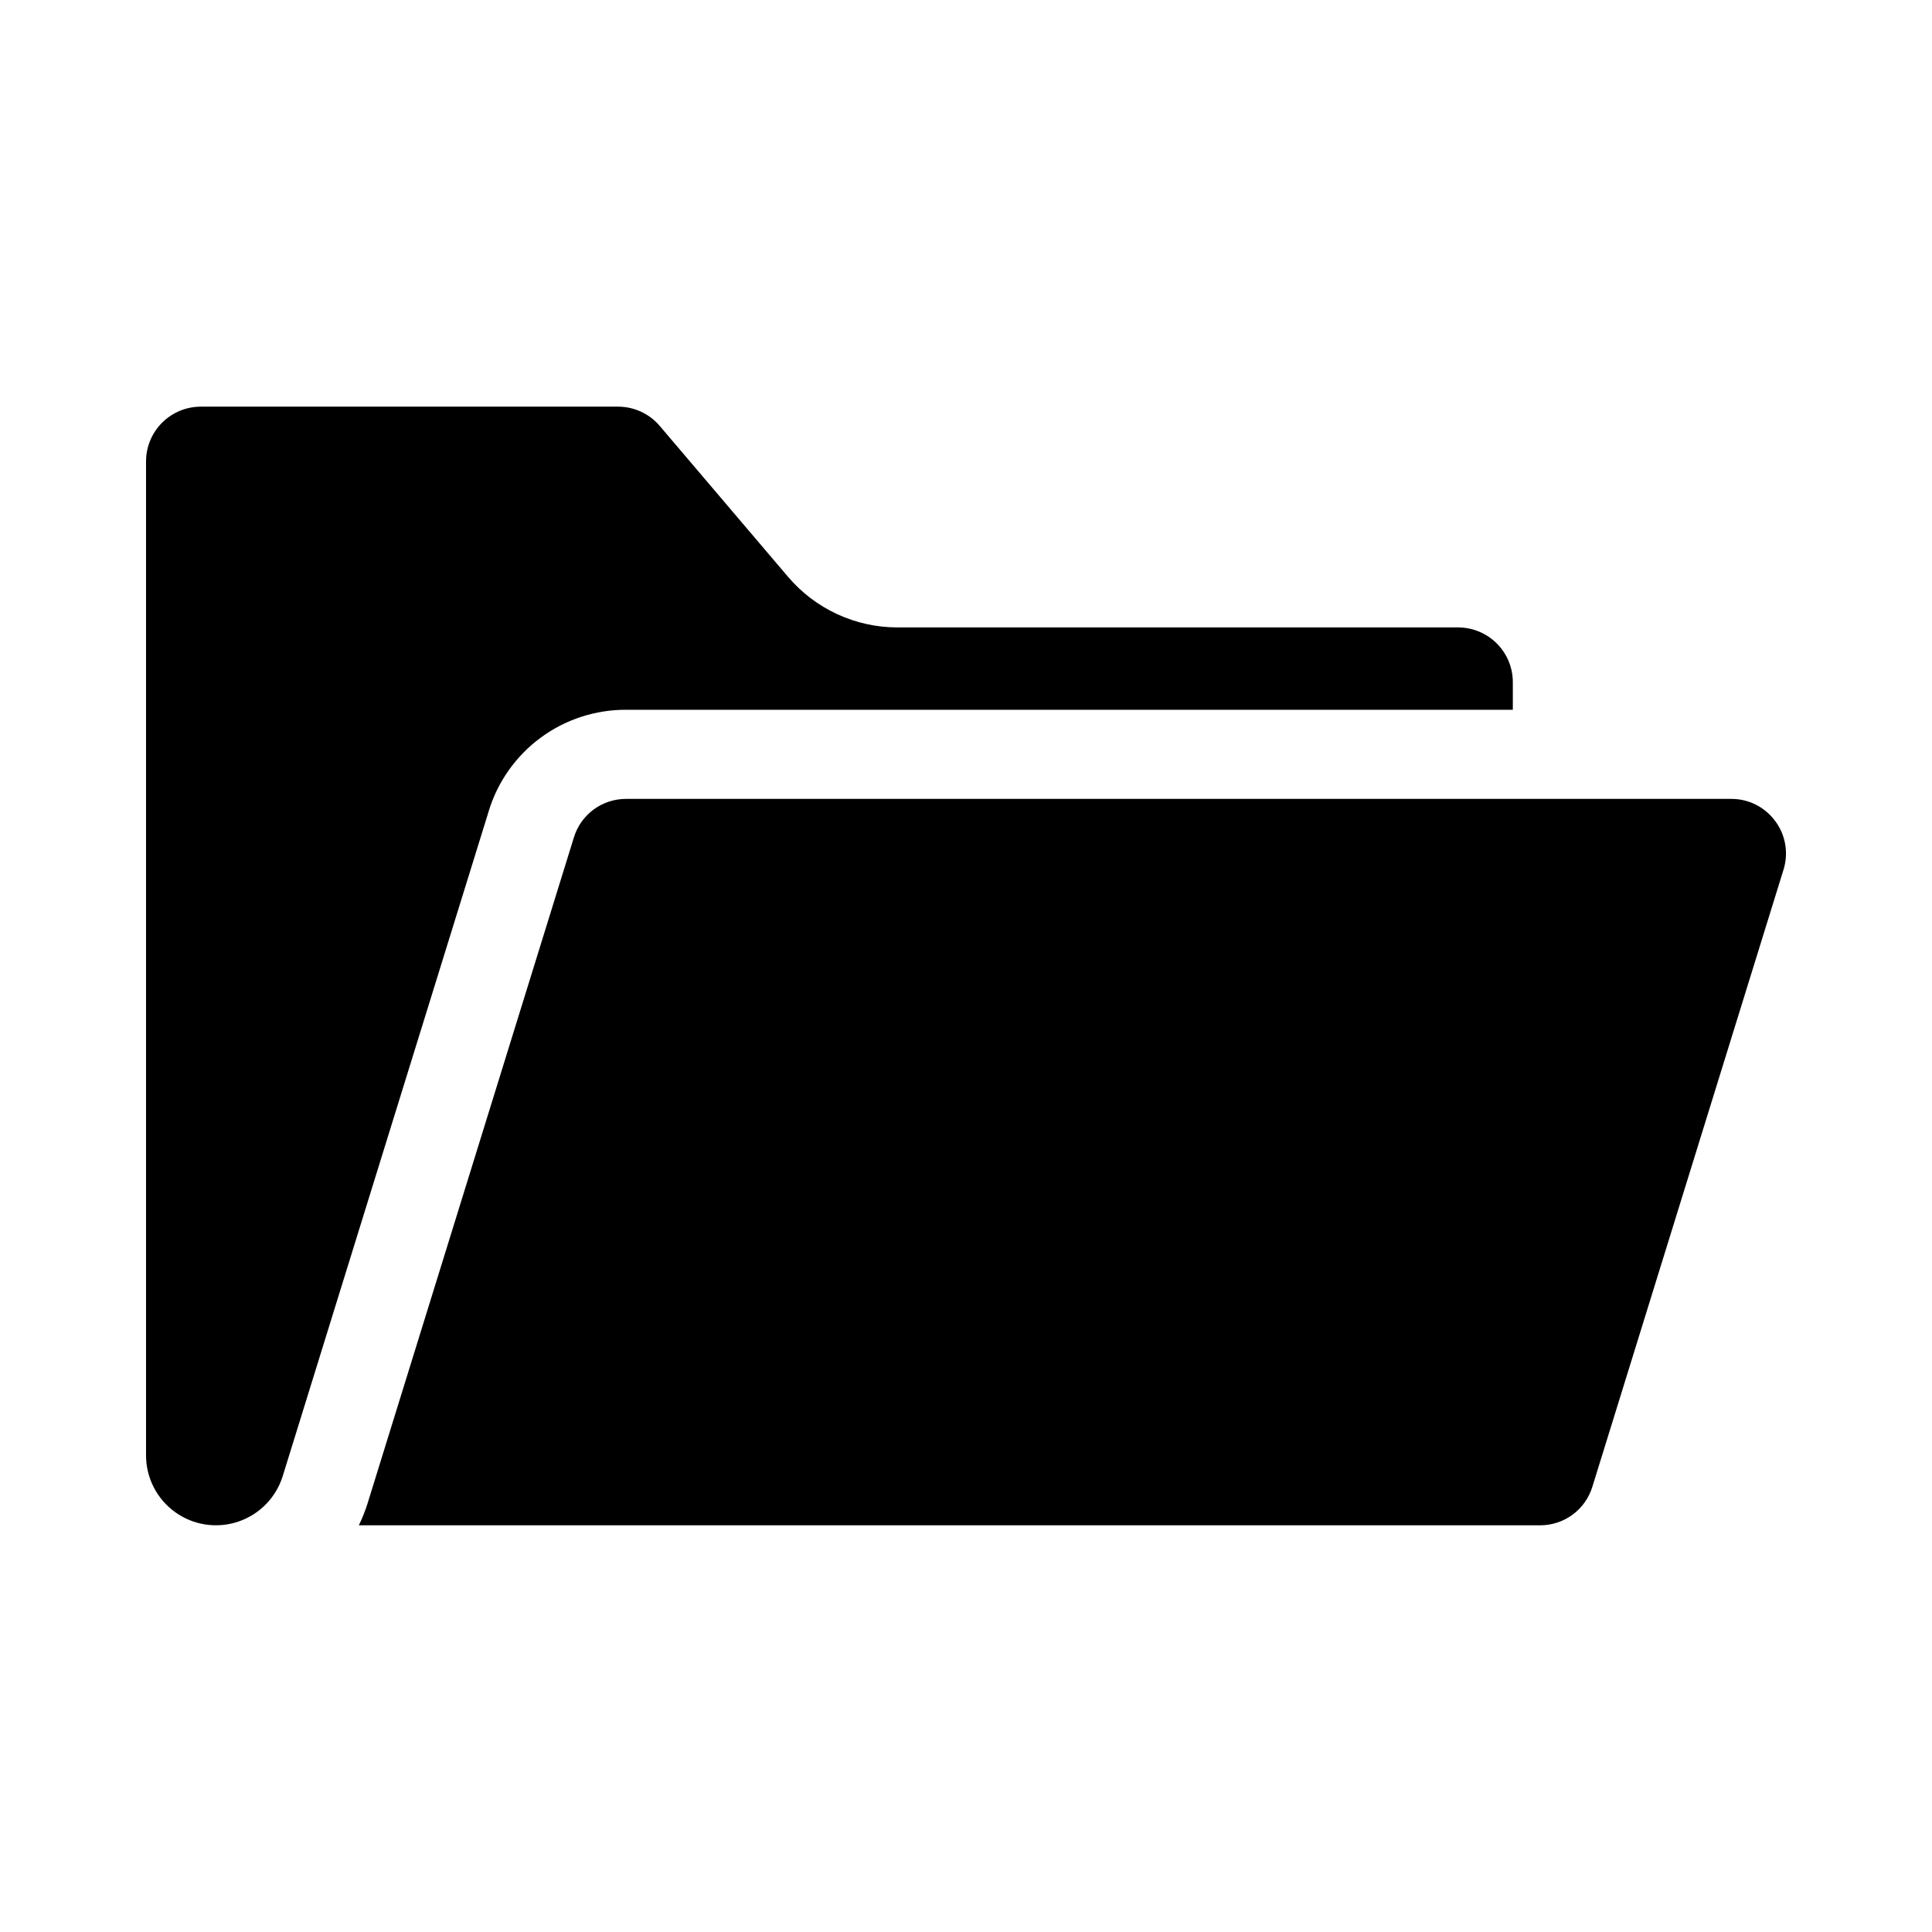
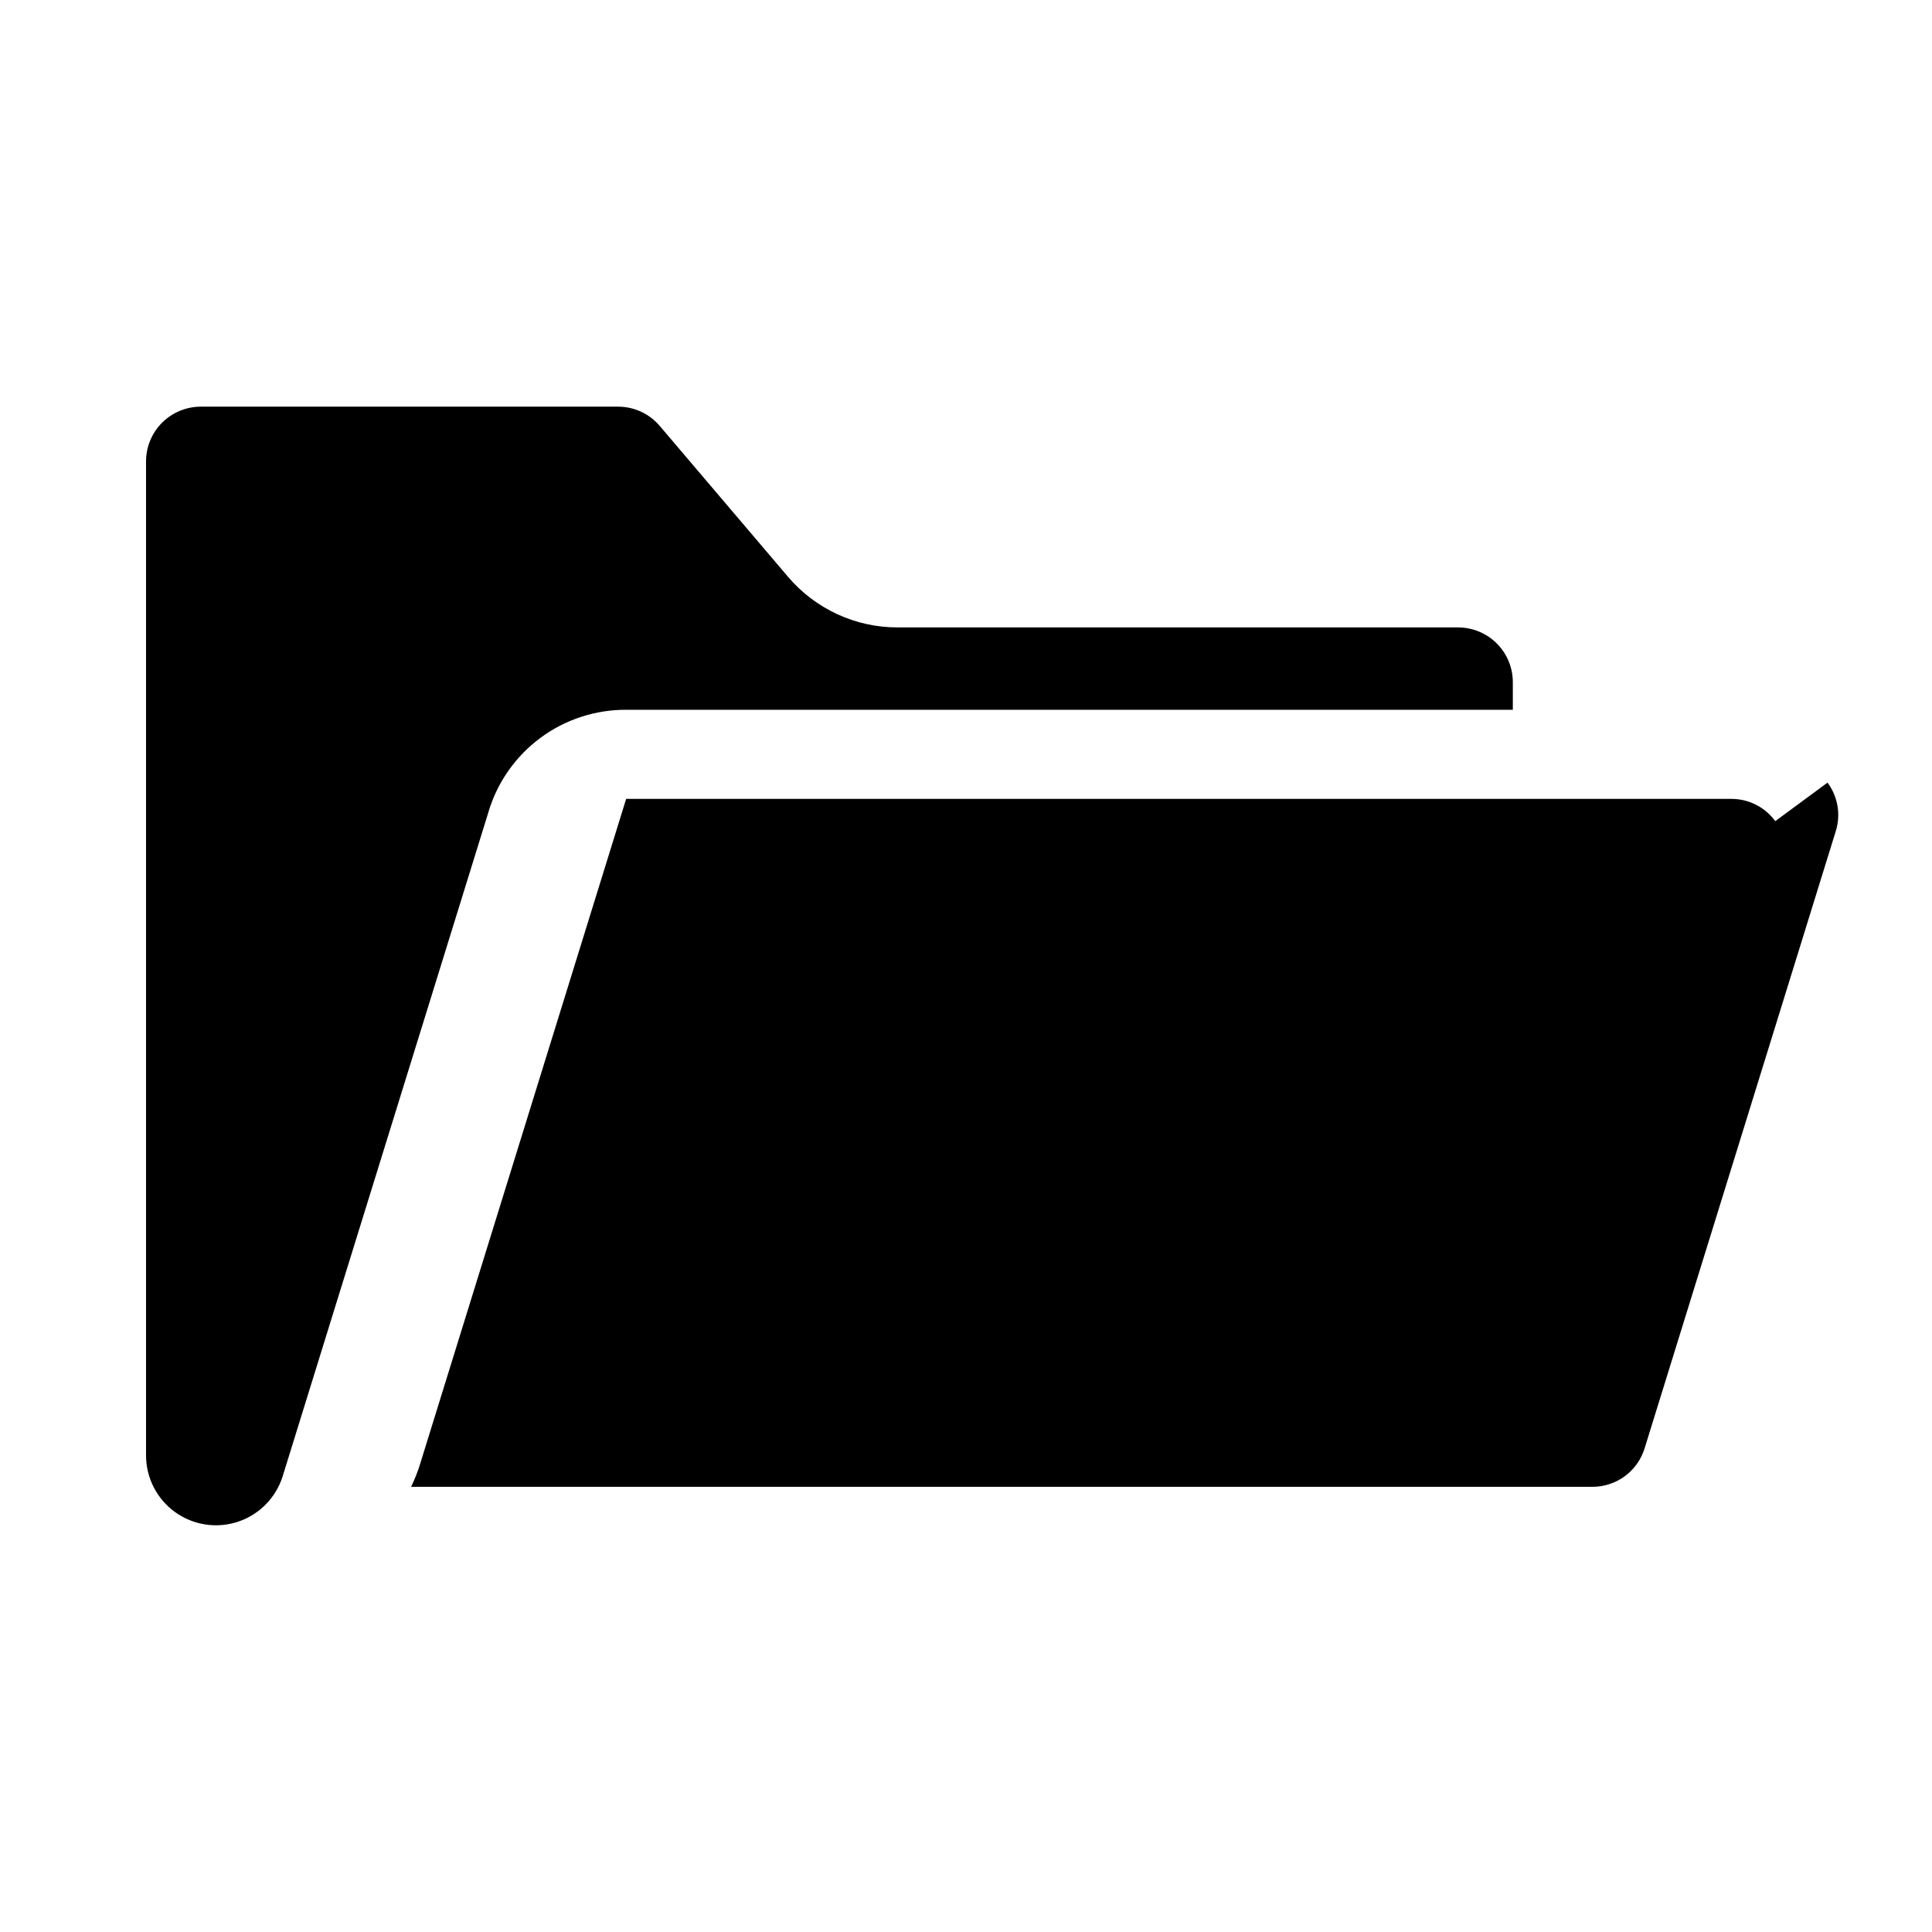
<svg xmlns="http://www.w3.org/2000/svg" fill="#000000" width="800px" height="800px" version="1.1" viewBox="144 144 512 512">
-   <path d="m273.53 358.93-54.602 176.24c-1.766 5.695-6.16 10.191-11.812 12.086-5.652 1.895-11.871 0.953-16.707-2.527-4.84-3.481-7.707-9.078-7.707-15.039v-263.42c0.004-3.844 1.531-7.527 4.25-10.246s6.402-4.246 10.246-4.254h110.6c4.258 0 8.297 1.867 11.047 5.113l33.977 39.961c7.238 8.523 17.855 13.438 29.039 13.43h148.55c3.848 0.004 7.531 1.531 10.25 4.25 2.723 2.719 4.25 6.402 4.254 10.25v7.328l-234.99-0.004c-8.145-0.027-16.082 2.562-22.637 7.394-6.559 4.832-11.383 11.648-13.766 19.438zm340.93 2.684v-0.004c-2.719-3.727-7.059-5.918-11.672-5.894h-292.85c-3.098-0.012-6.117 0.973-8.609 2.809-2.496 1.84-4.332 4.43-5.238 7.391l-54.605 176.25 0.004 0.004c-0.645 2.074-1.441 4.098-2.391 6.051h313.04c3.098 0.008 6.121-0.977 8.613-2.816 2.496-1.84 4.332-4.43 5.242-7.394l50.652-163.52c1.383-4.398 0.57-9.191-2.18-12.887z" />
+   <path d="m273.53 358.93-54.602 176.24c-1.766 5.695-6.16 10.191-11.812 12.086-5.652 1.895-11.871 0.953-16.707-2.527-4.84-3.481-7.707-9.078-7.707-15.039v-263.42c0.004-3.844 1.531-7.527 4.25-10.246s6.402-4.246 10.246-4.254h110.6c4.258 0 8.297 1.867 11.047 5.113l33.977 39.961c7.238 8.523 17.855 13.438 29.039 13.43h148.55c3.848 0.004 7.531 1.531 10.25 4.25 2.723 2.719 4.25 6.402 4.254 10.25v7.328l-234.99-0.004c-8.145-0.027-16.082 2.562-22.637 7.394-6.559 4.832-11.383 11.648-13.766 19.438zm340.93 2.684v-0.004c-2.719-3.727-7.059-5.918-11.672-5.894h-292.85l-54.605 176.25 0.004 0.004c-0.645 2.074-1.441 4.098-2.391 6.051h313.04c3.098 0.008 6.121-0.977 8.613-2.816 2.496-1.84 4.332-4.43 5.242-7.394l50.652-163.52c1.383-4.398 0.57-9.191-2.18-12.887z" />
</svg>